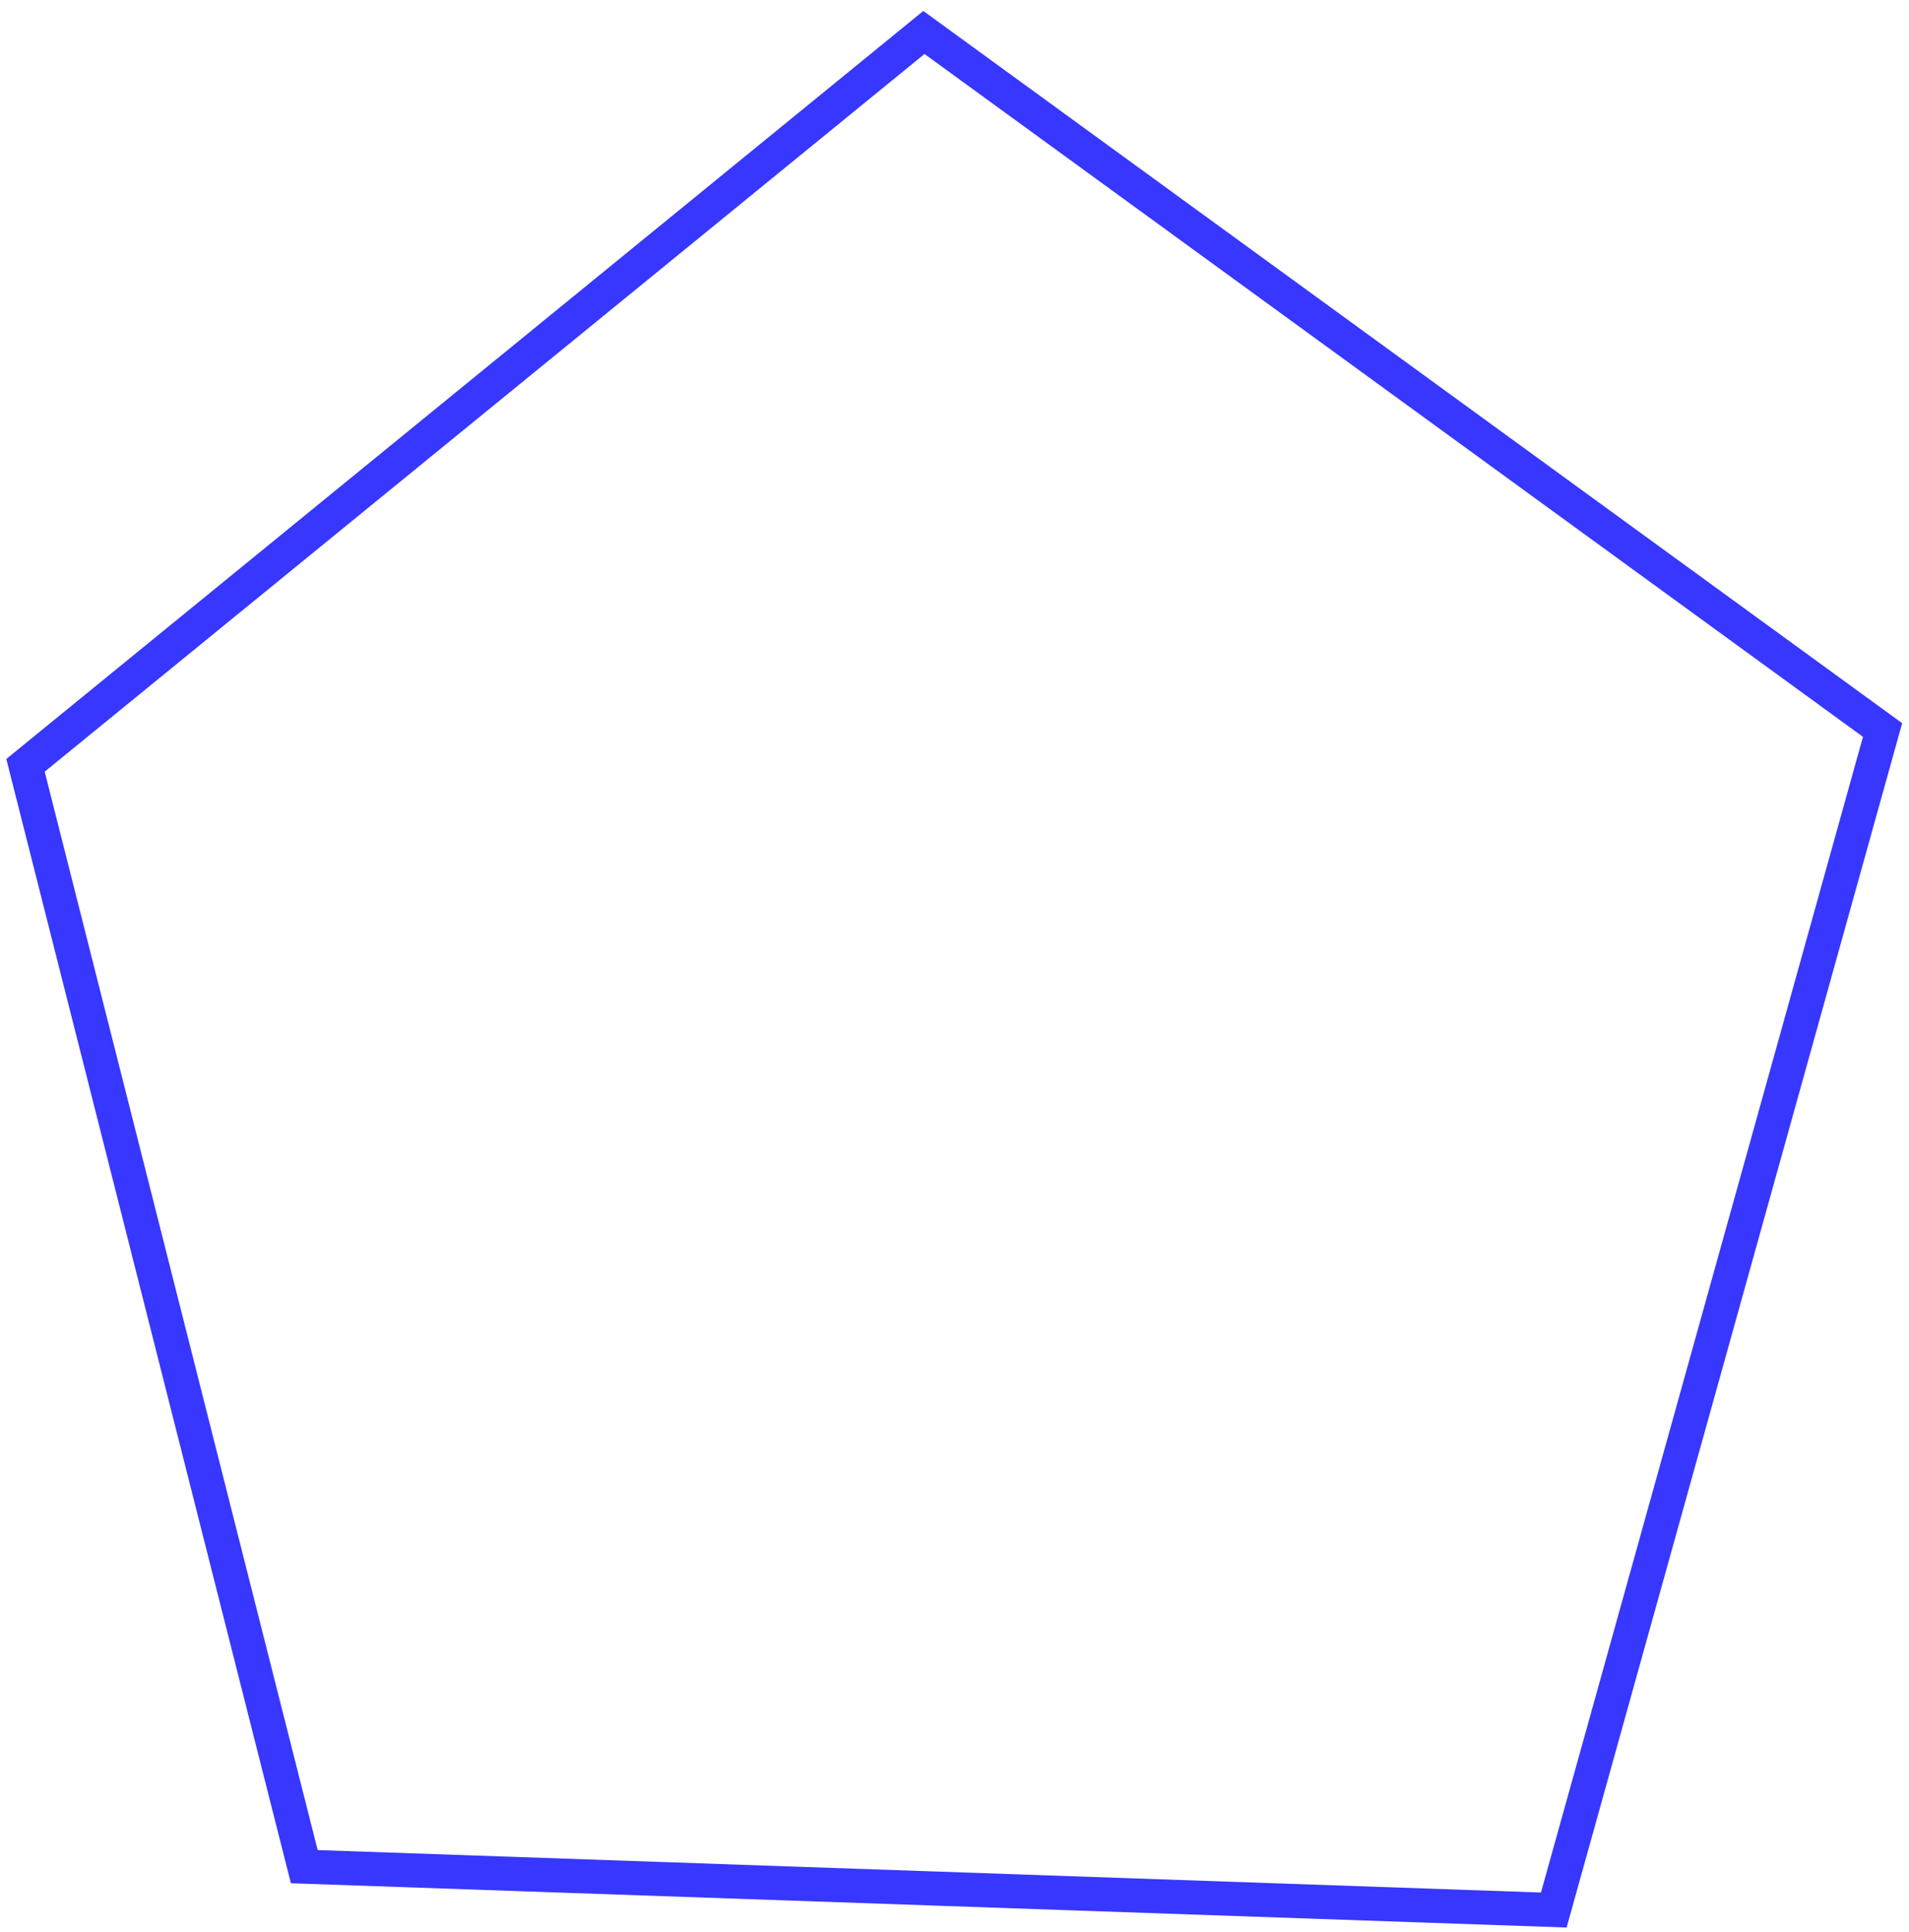
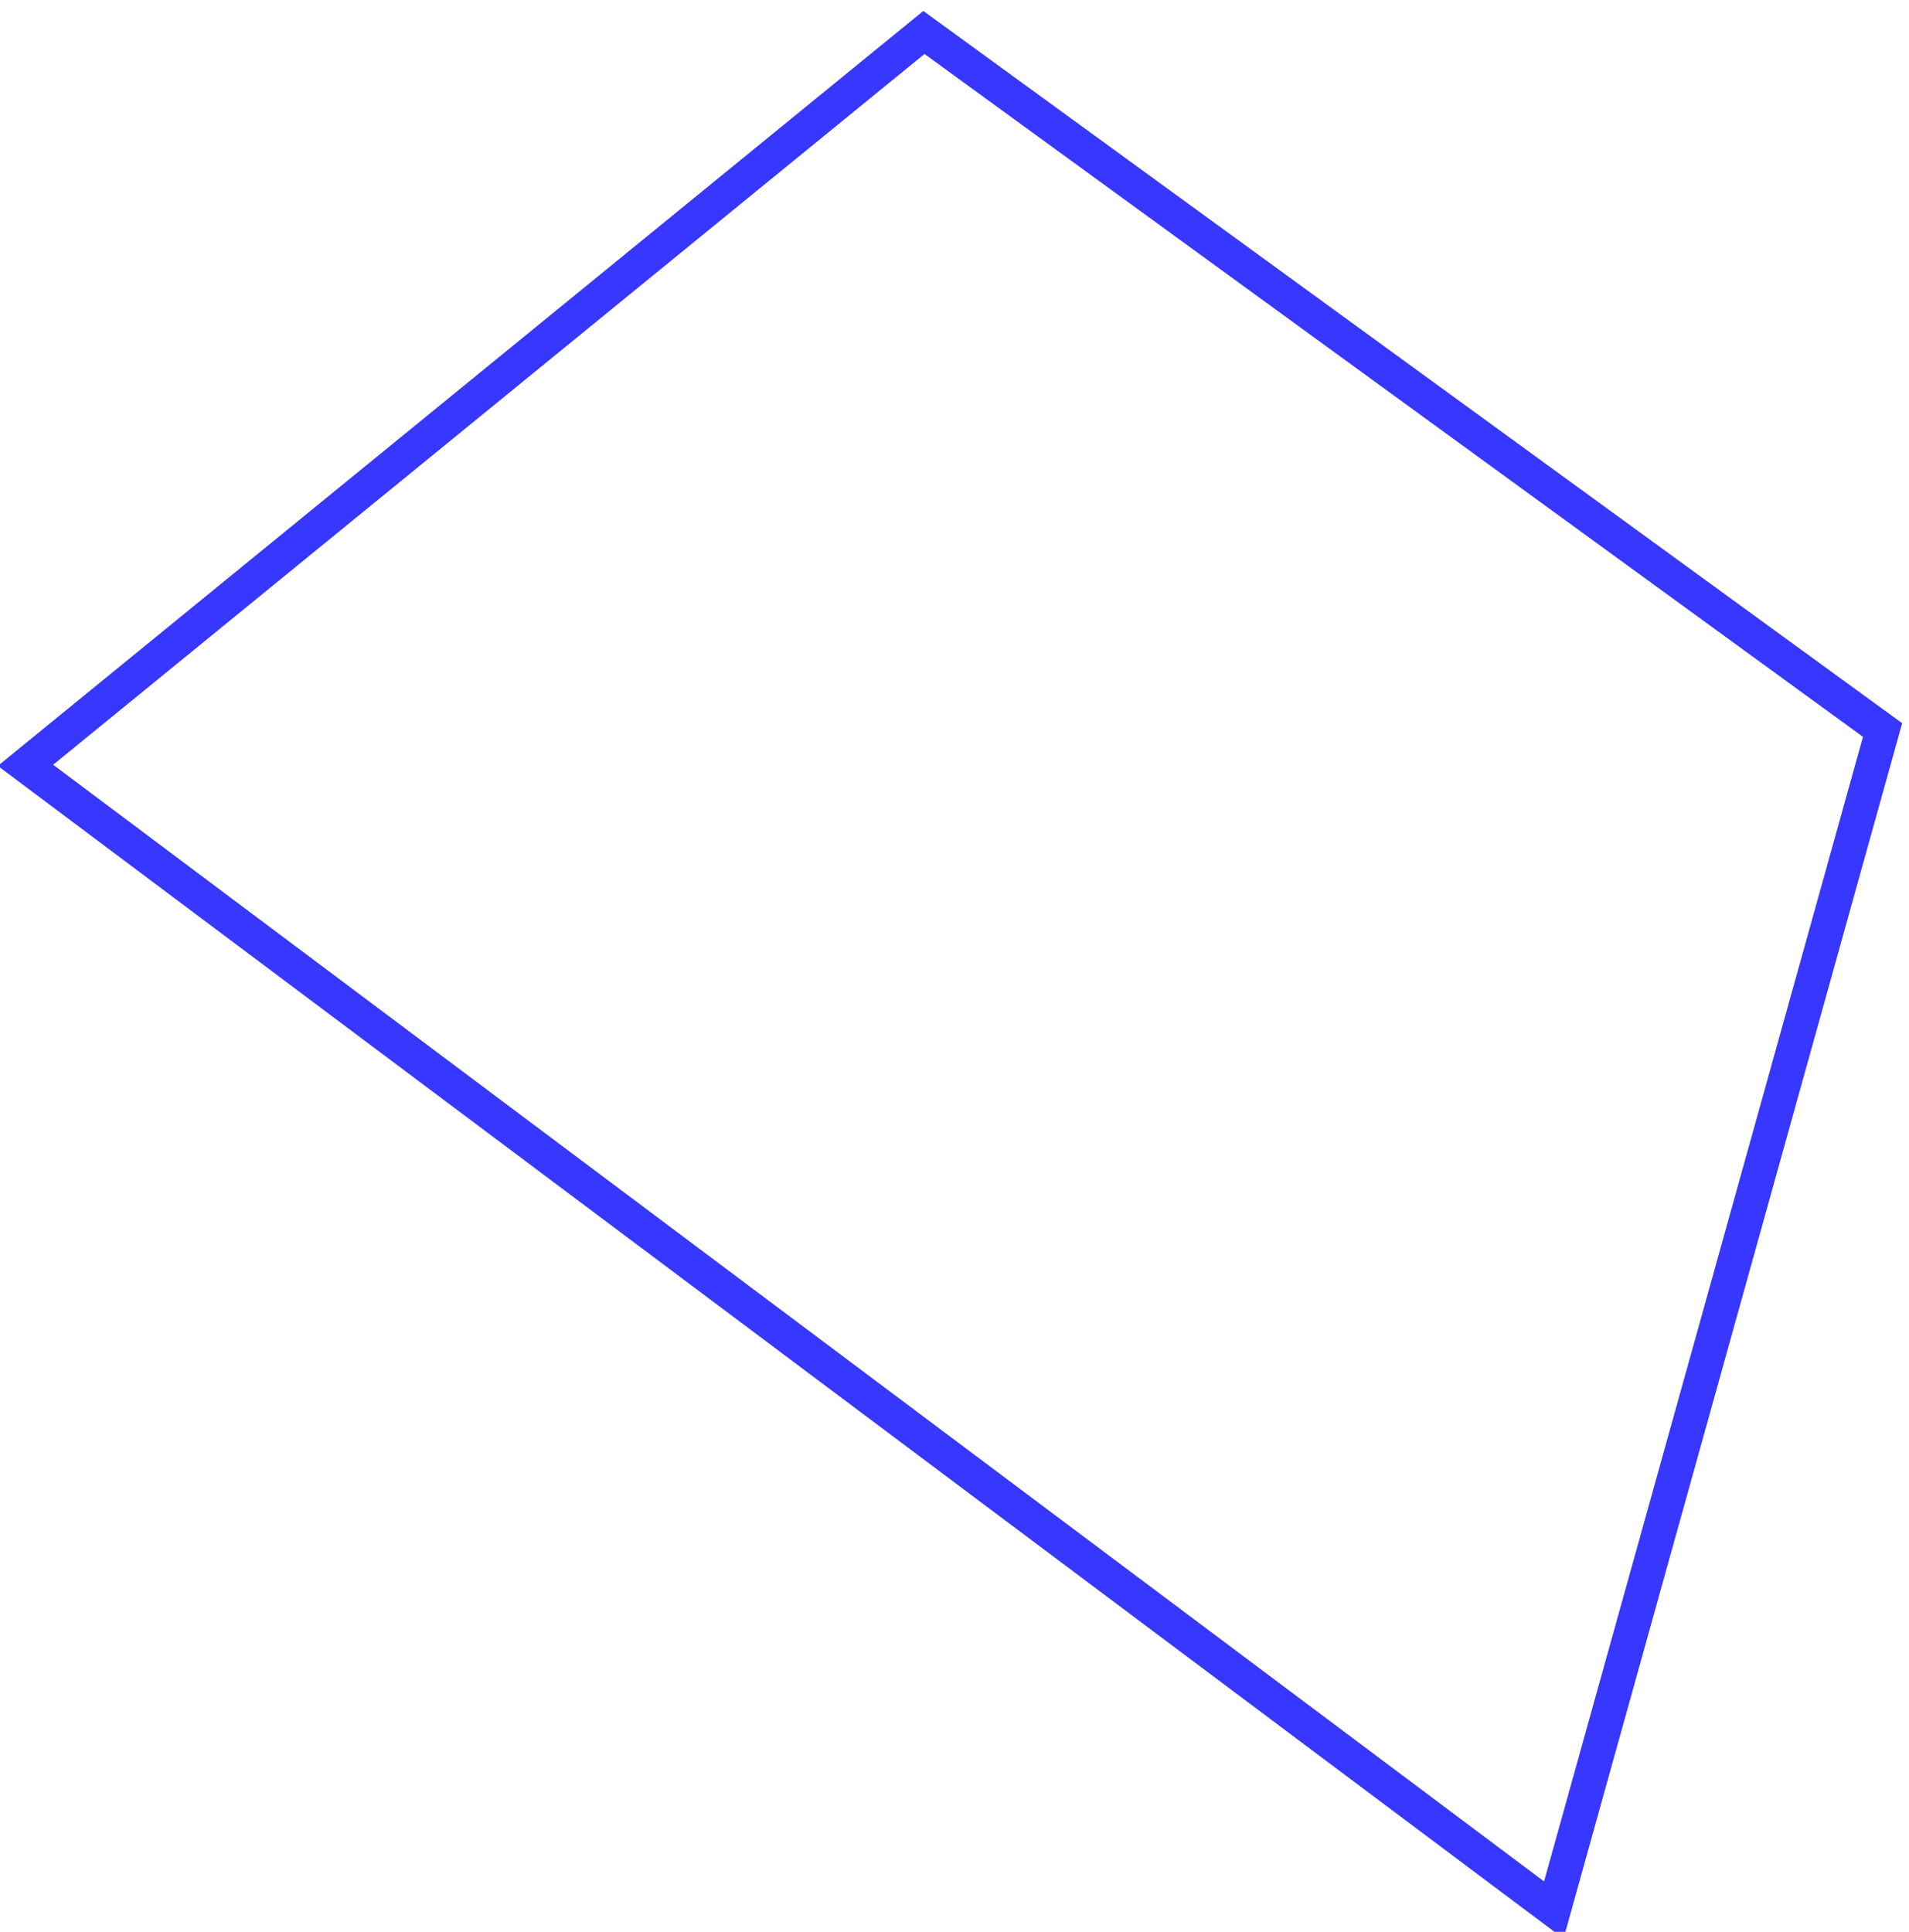
<svg xmlns="http://www.w3.org/2000/svg" width="168" height="170" viewBox="0 0 168 170" fill="none">
-   <path d="M165.674 64.242L136.74 168.082L26.778 164.266L2.244 67.349L81.308 2.857L165.674 64.242Z" stroke="#3737FF" stroke-width="3" />
+   <path d="M165.674 64.242L136.74 168.082L2.244 67.349L81.308 2.857L165.674 64.242Z" stroke="#3737FF" stroke-width="3" />
</svg>